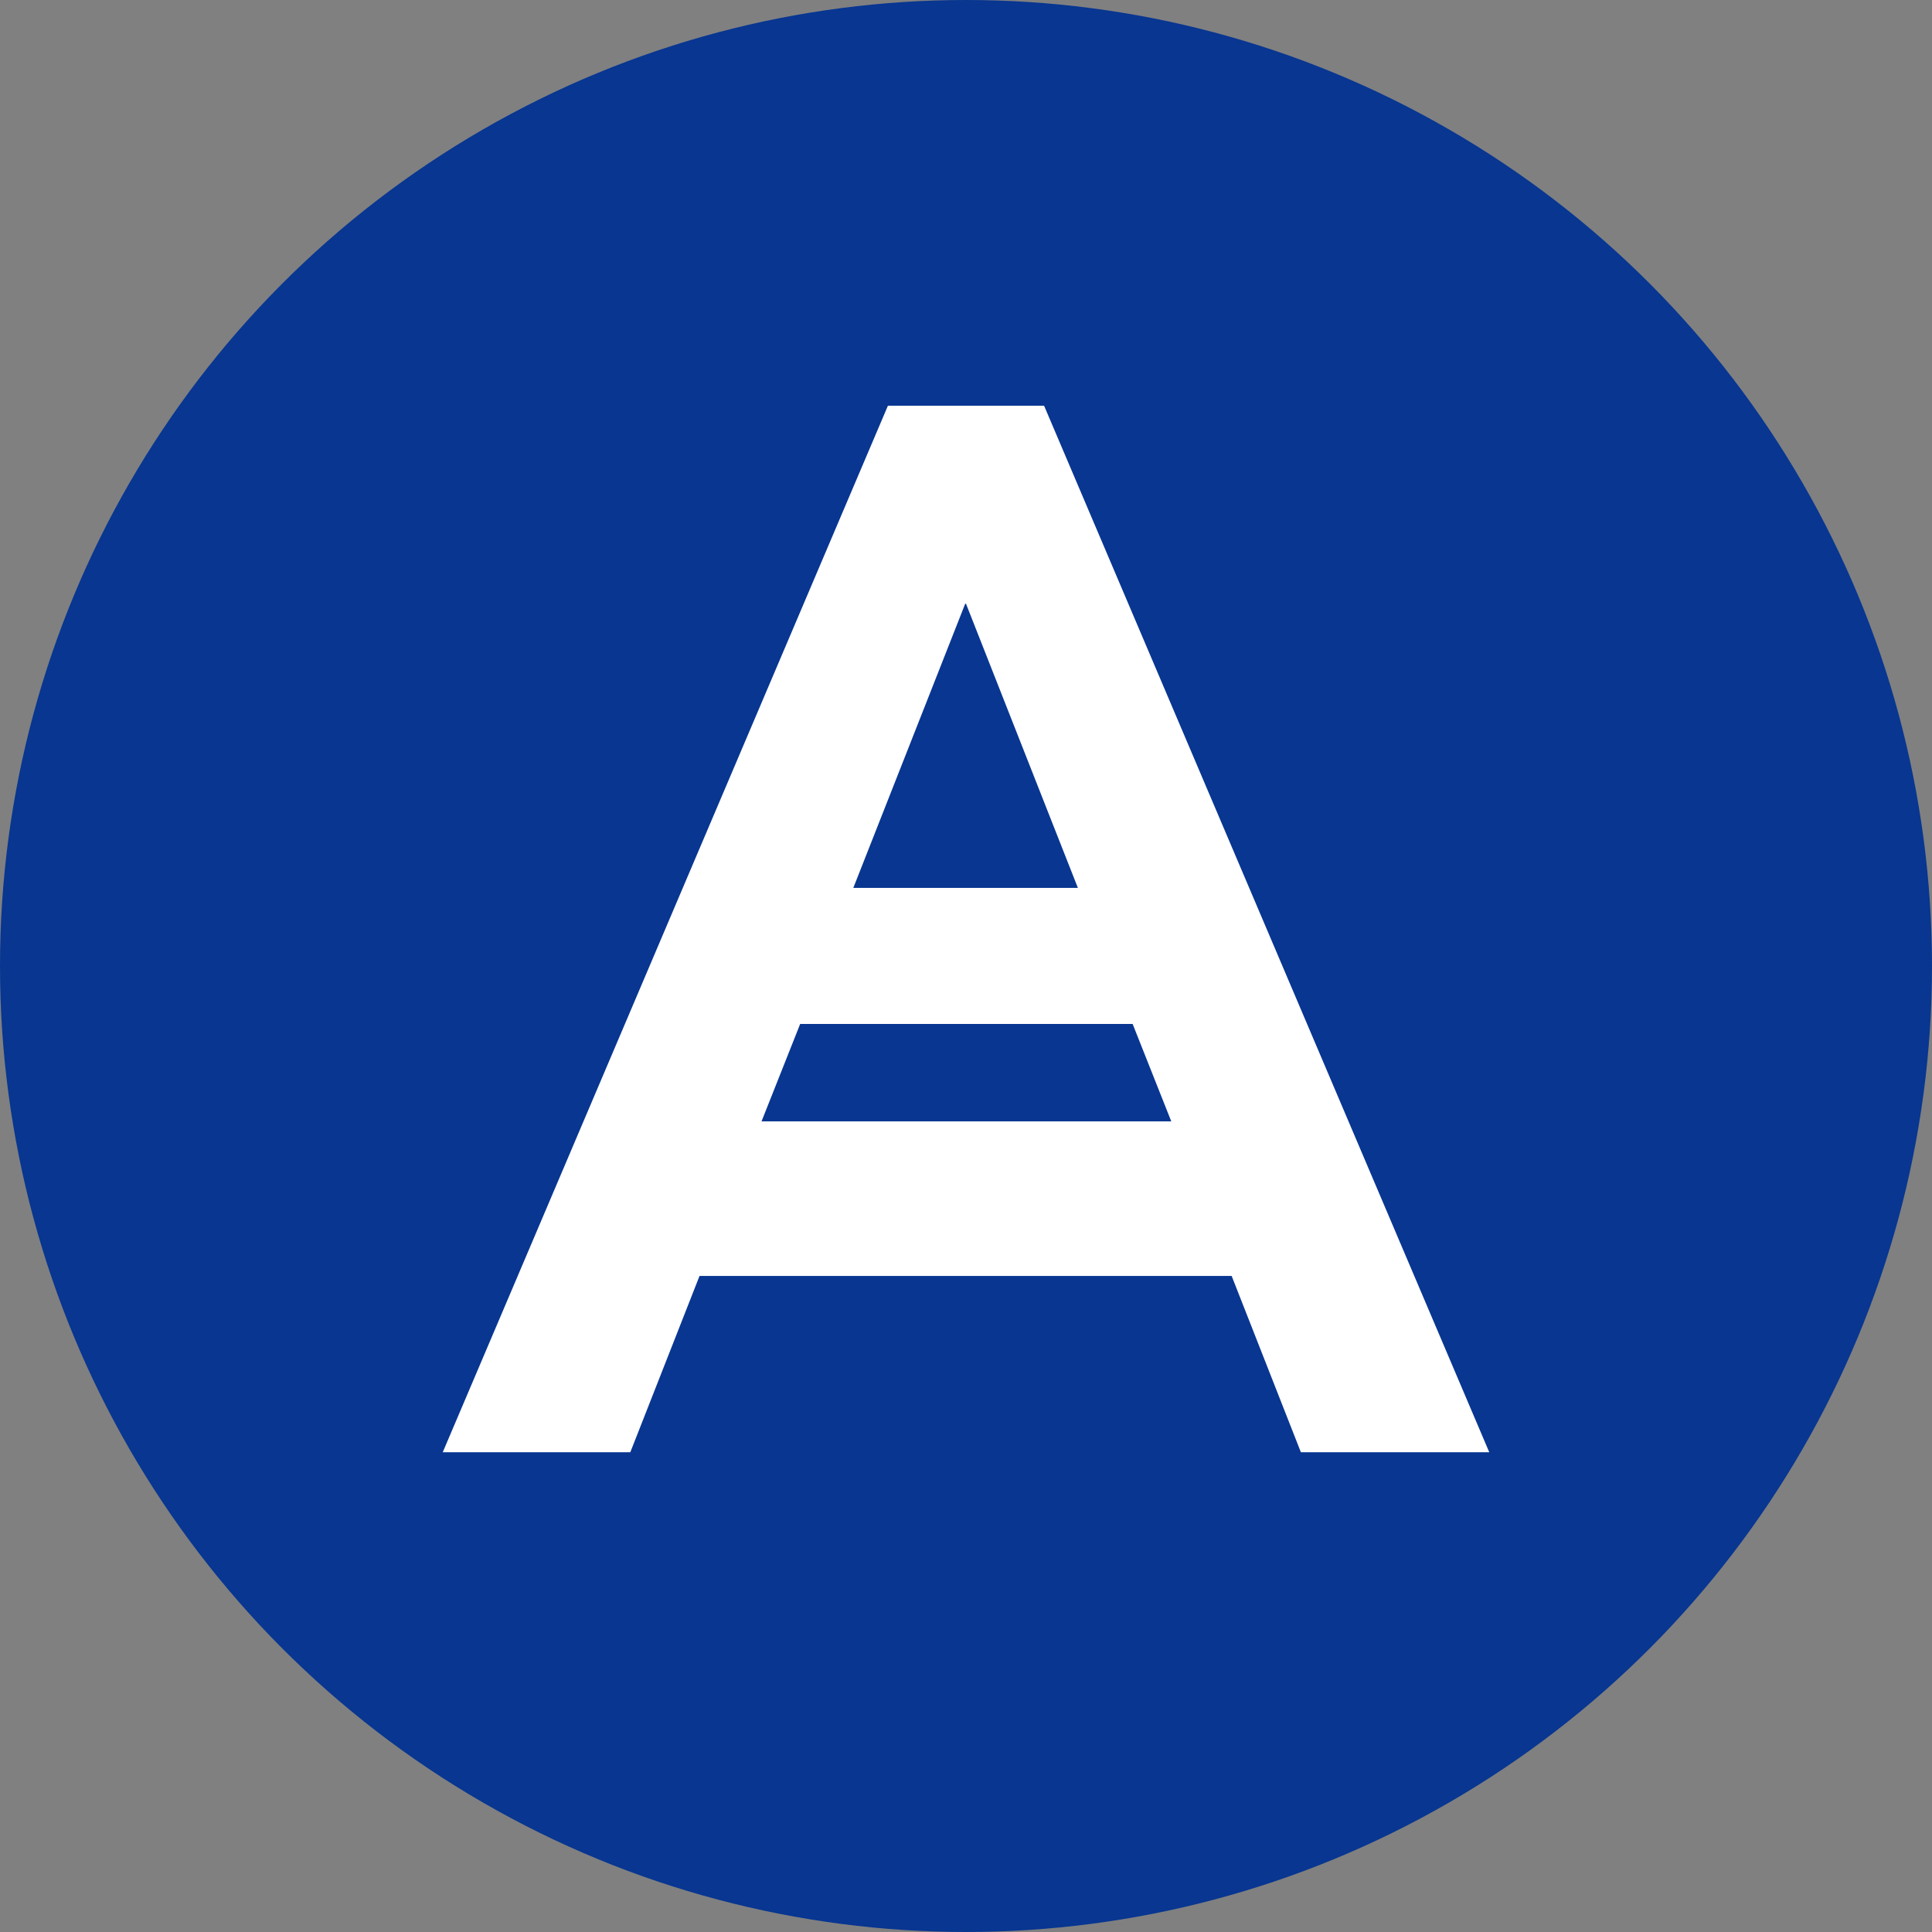
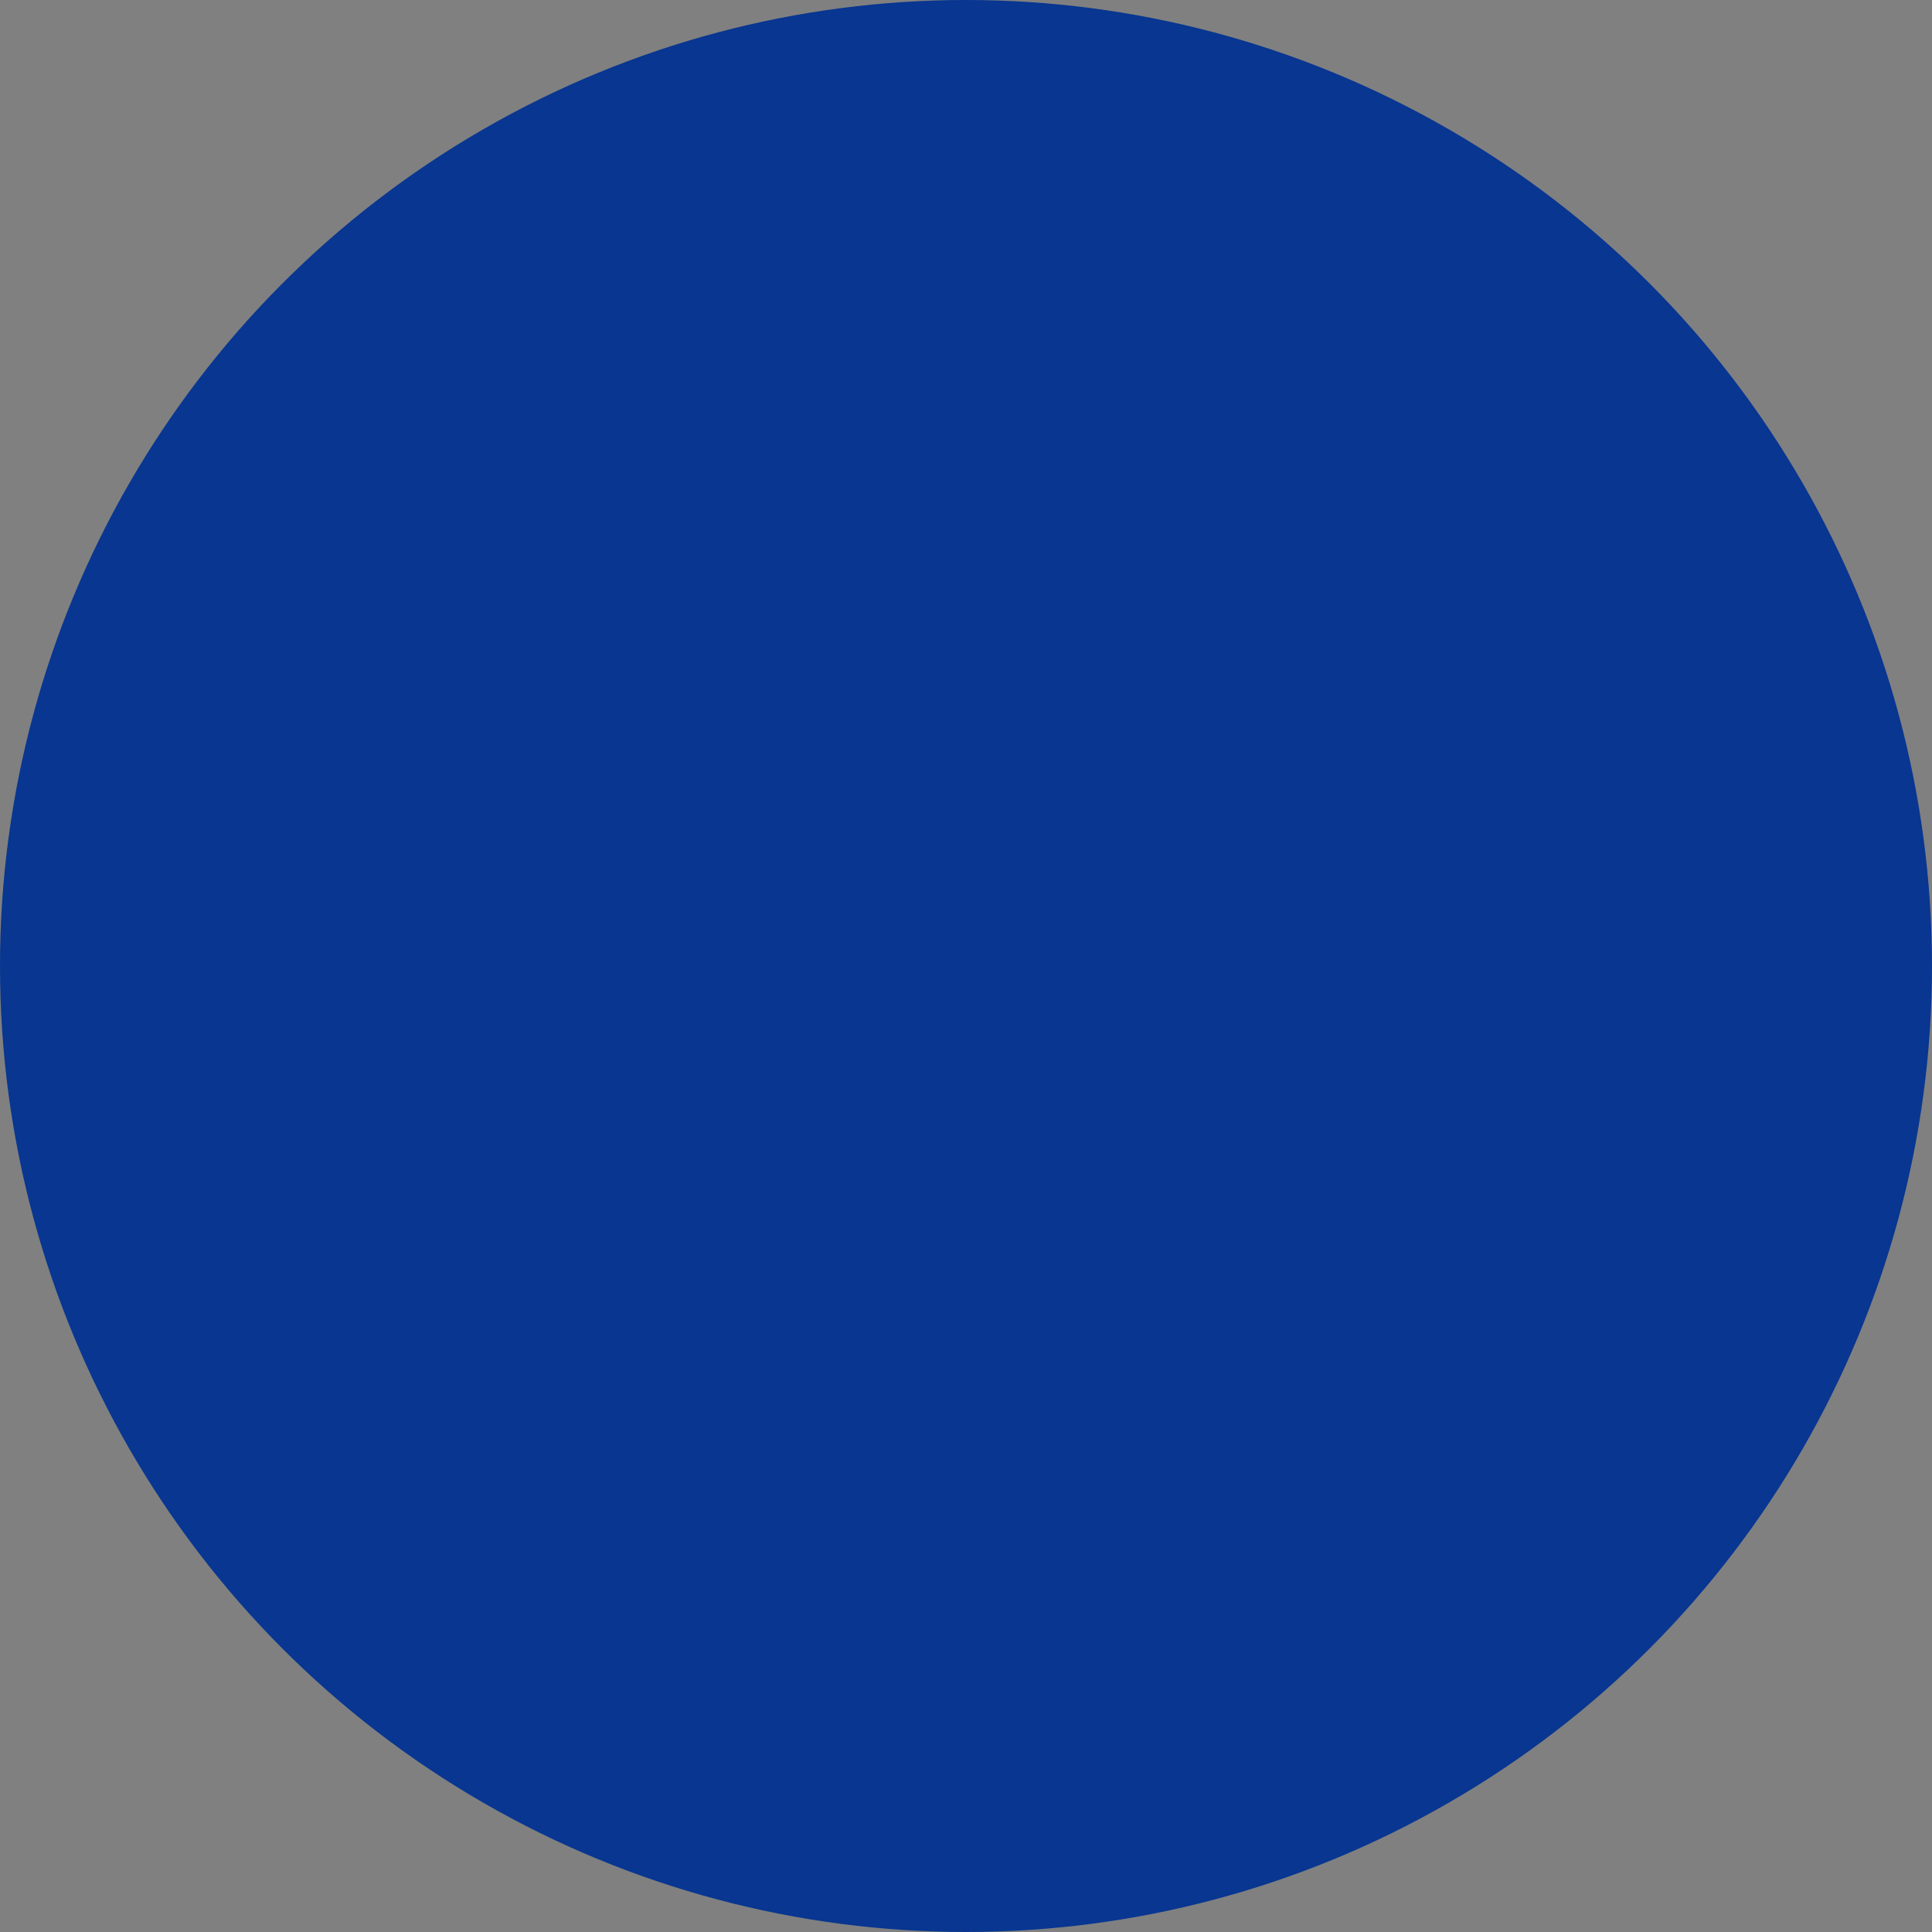
<svg xmlns="http://www.w3.org/2000/svg" id="Livello_2" viewBox="0 0 24 24">
  <rect x="0" y="0" width="24" height="24" fill="#808080" stroke="none" />
  <circle cx="12" cy="12" r="12" style="fill:#083691;" />
-   <path d="m16.17,18.04h2.33l-5.53-13h-1.94l-5.53,13h2.33l.86-2.19h6.61l.86,2.19Zm-4.17-10.54l1.39,3.53h-2.79l1.39-3.53Zm-2.54,6.43l.48-1.21h4.13l.48,1.21h-5.08Z" style="fill:#fff;" />
</svg>